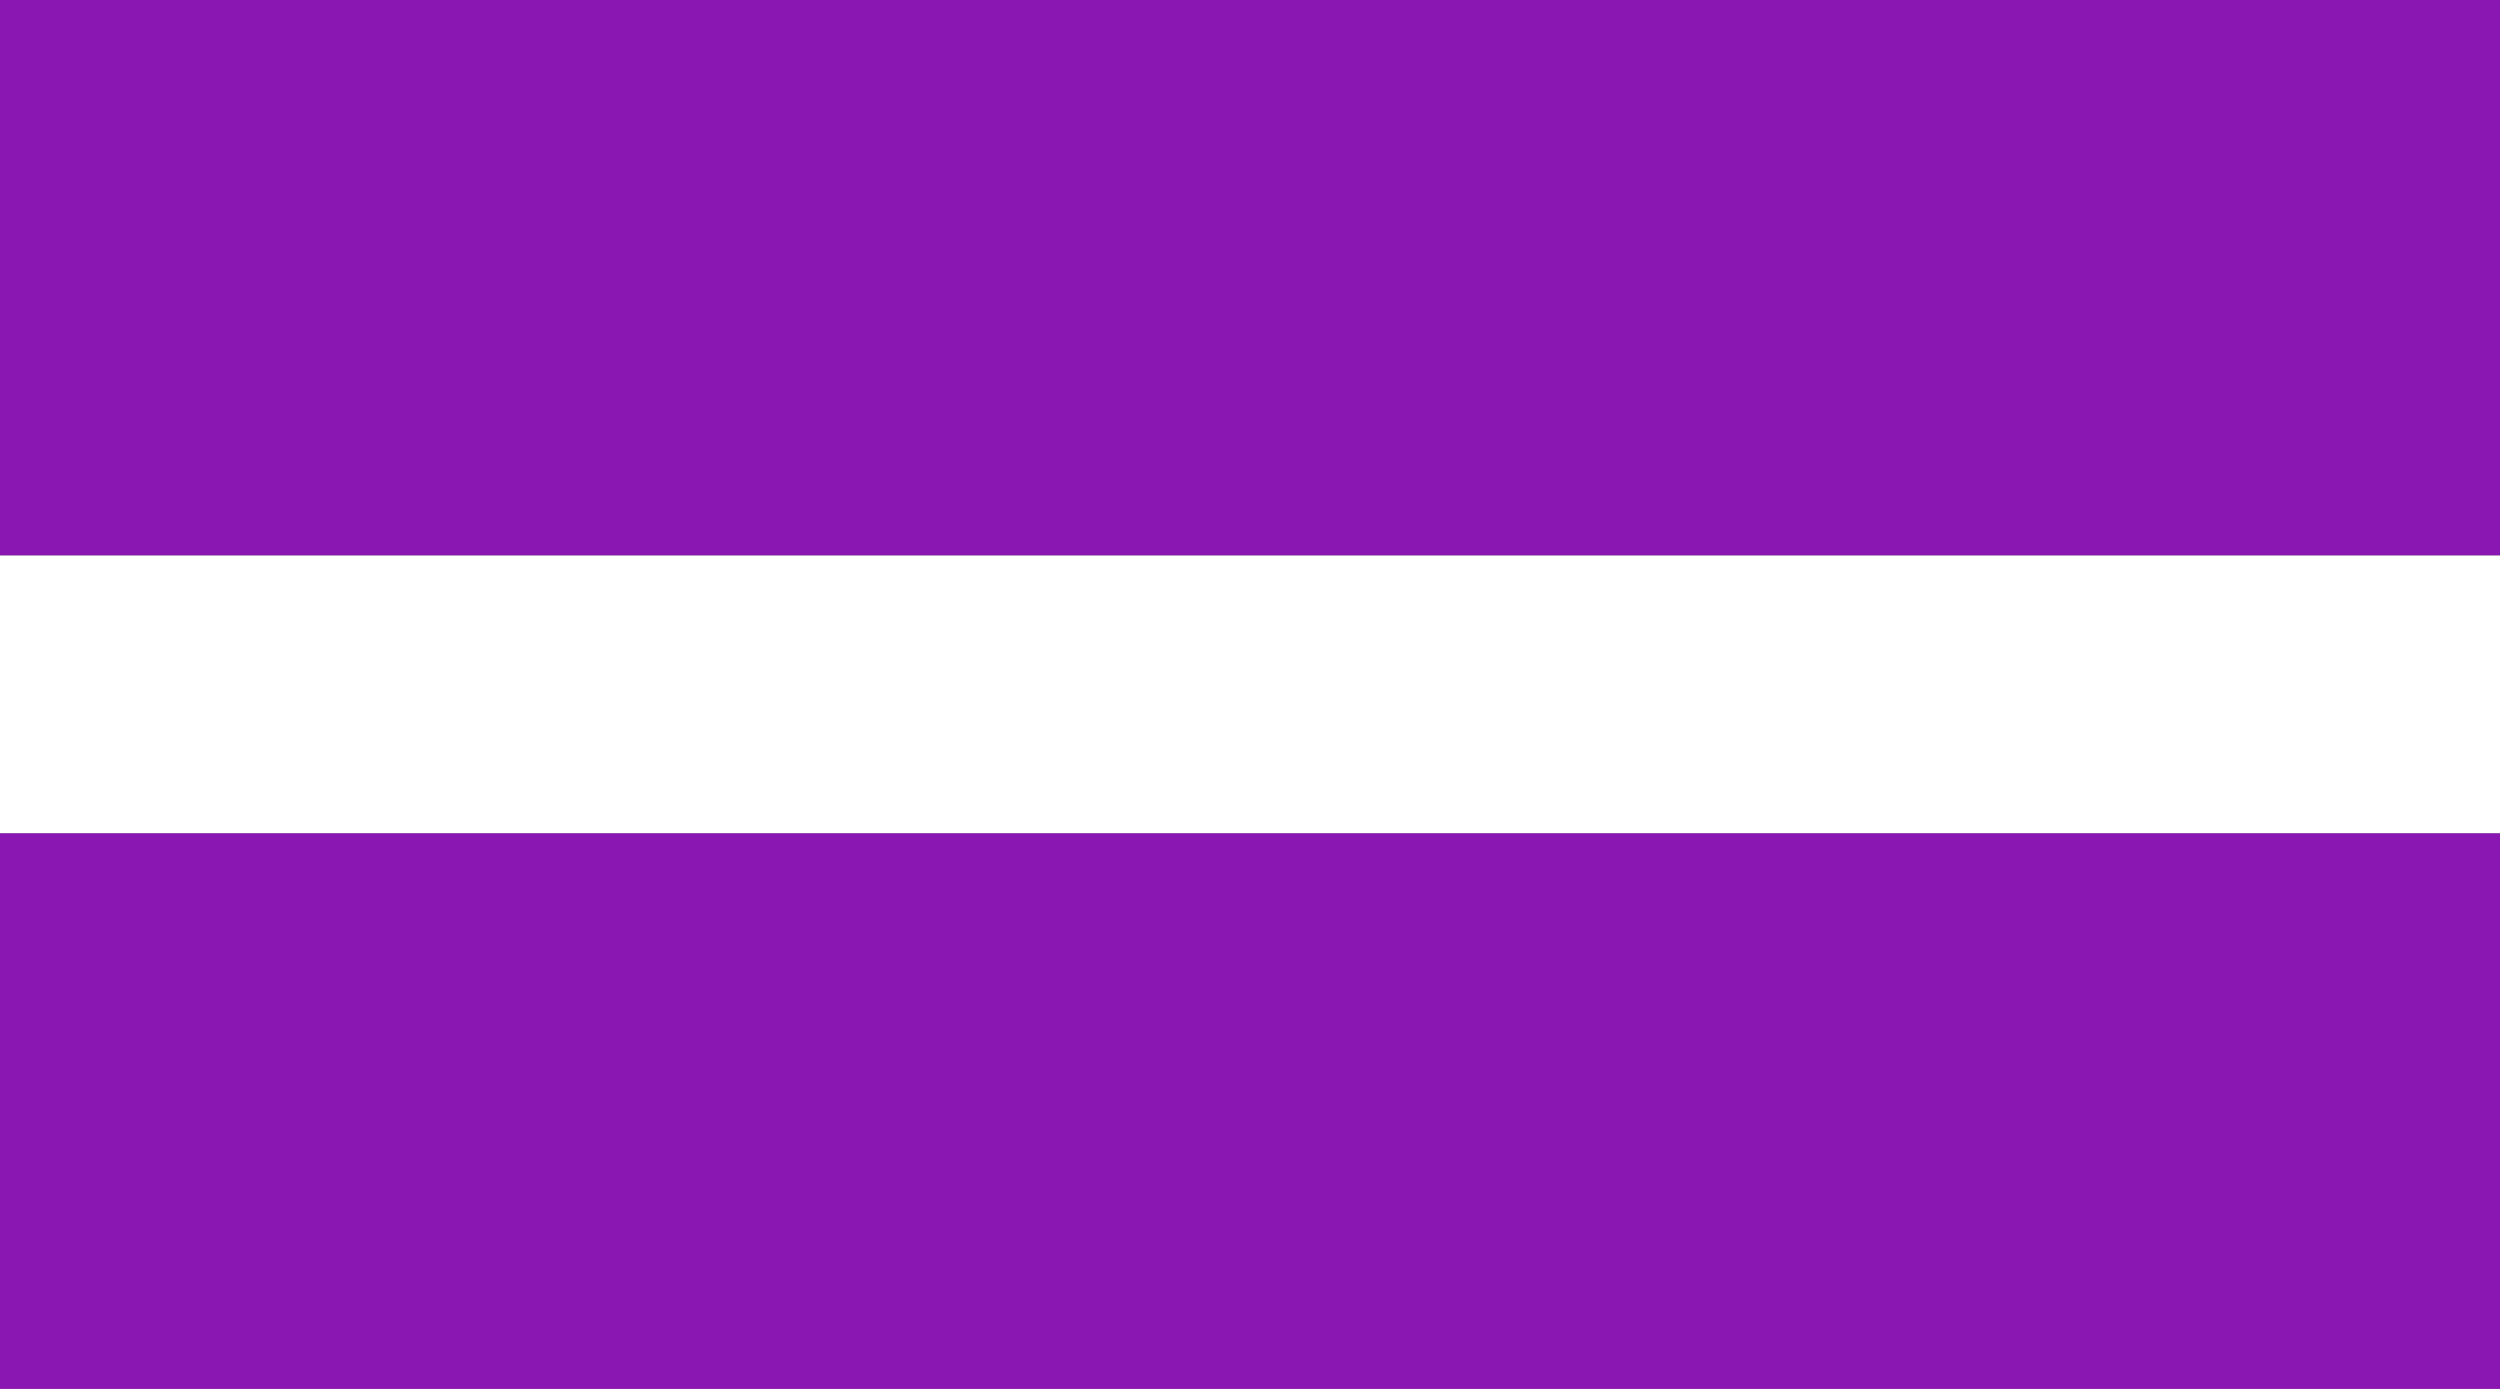
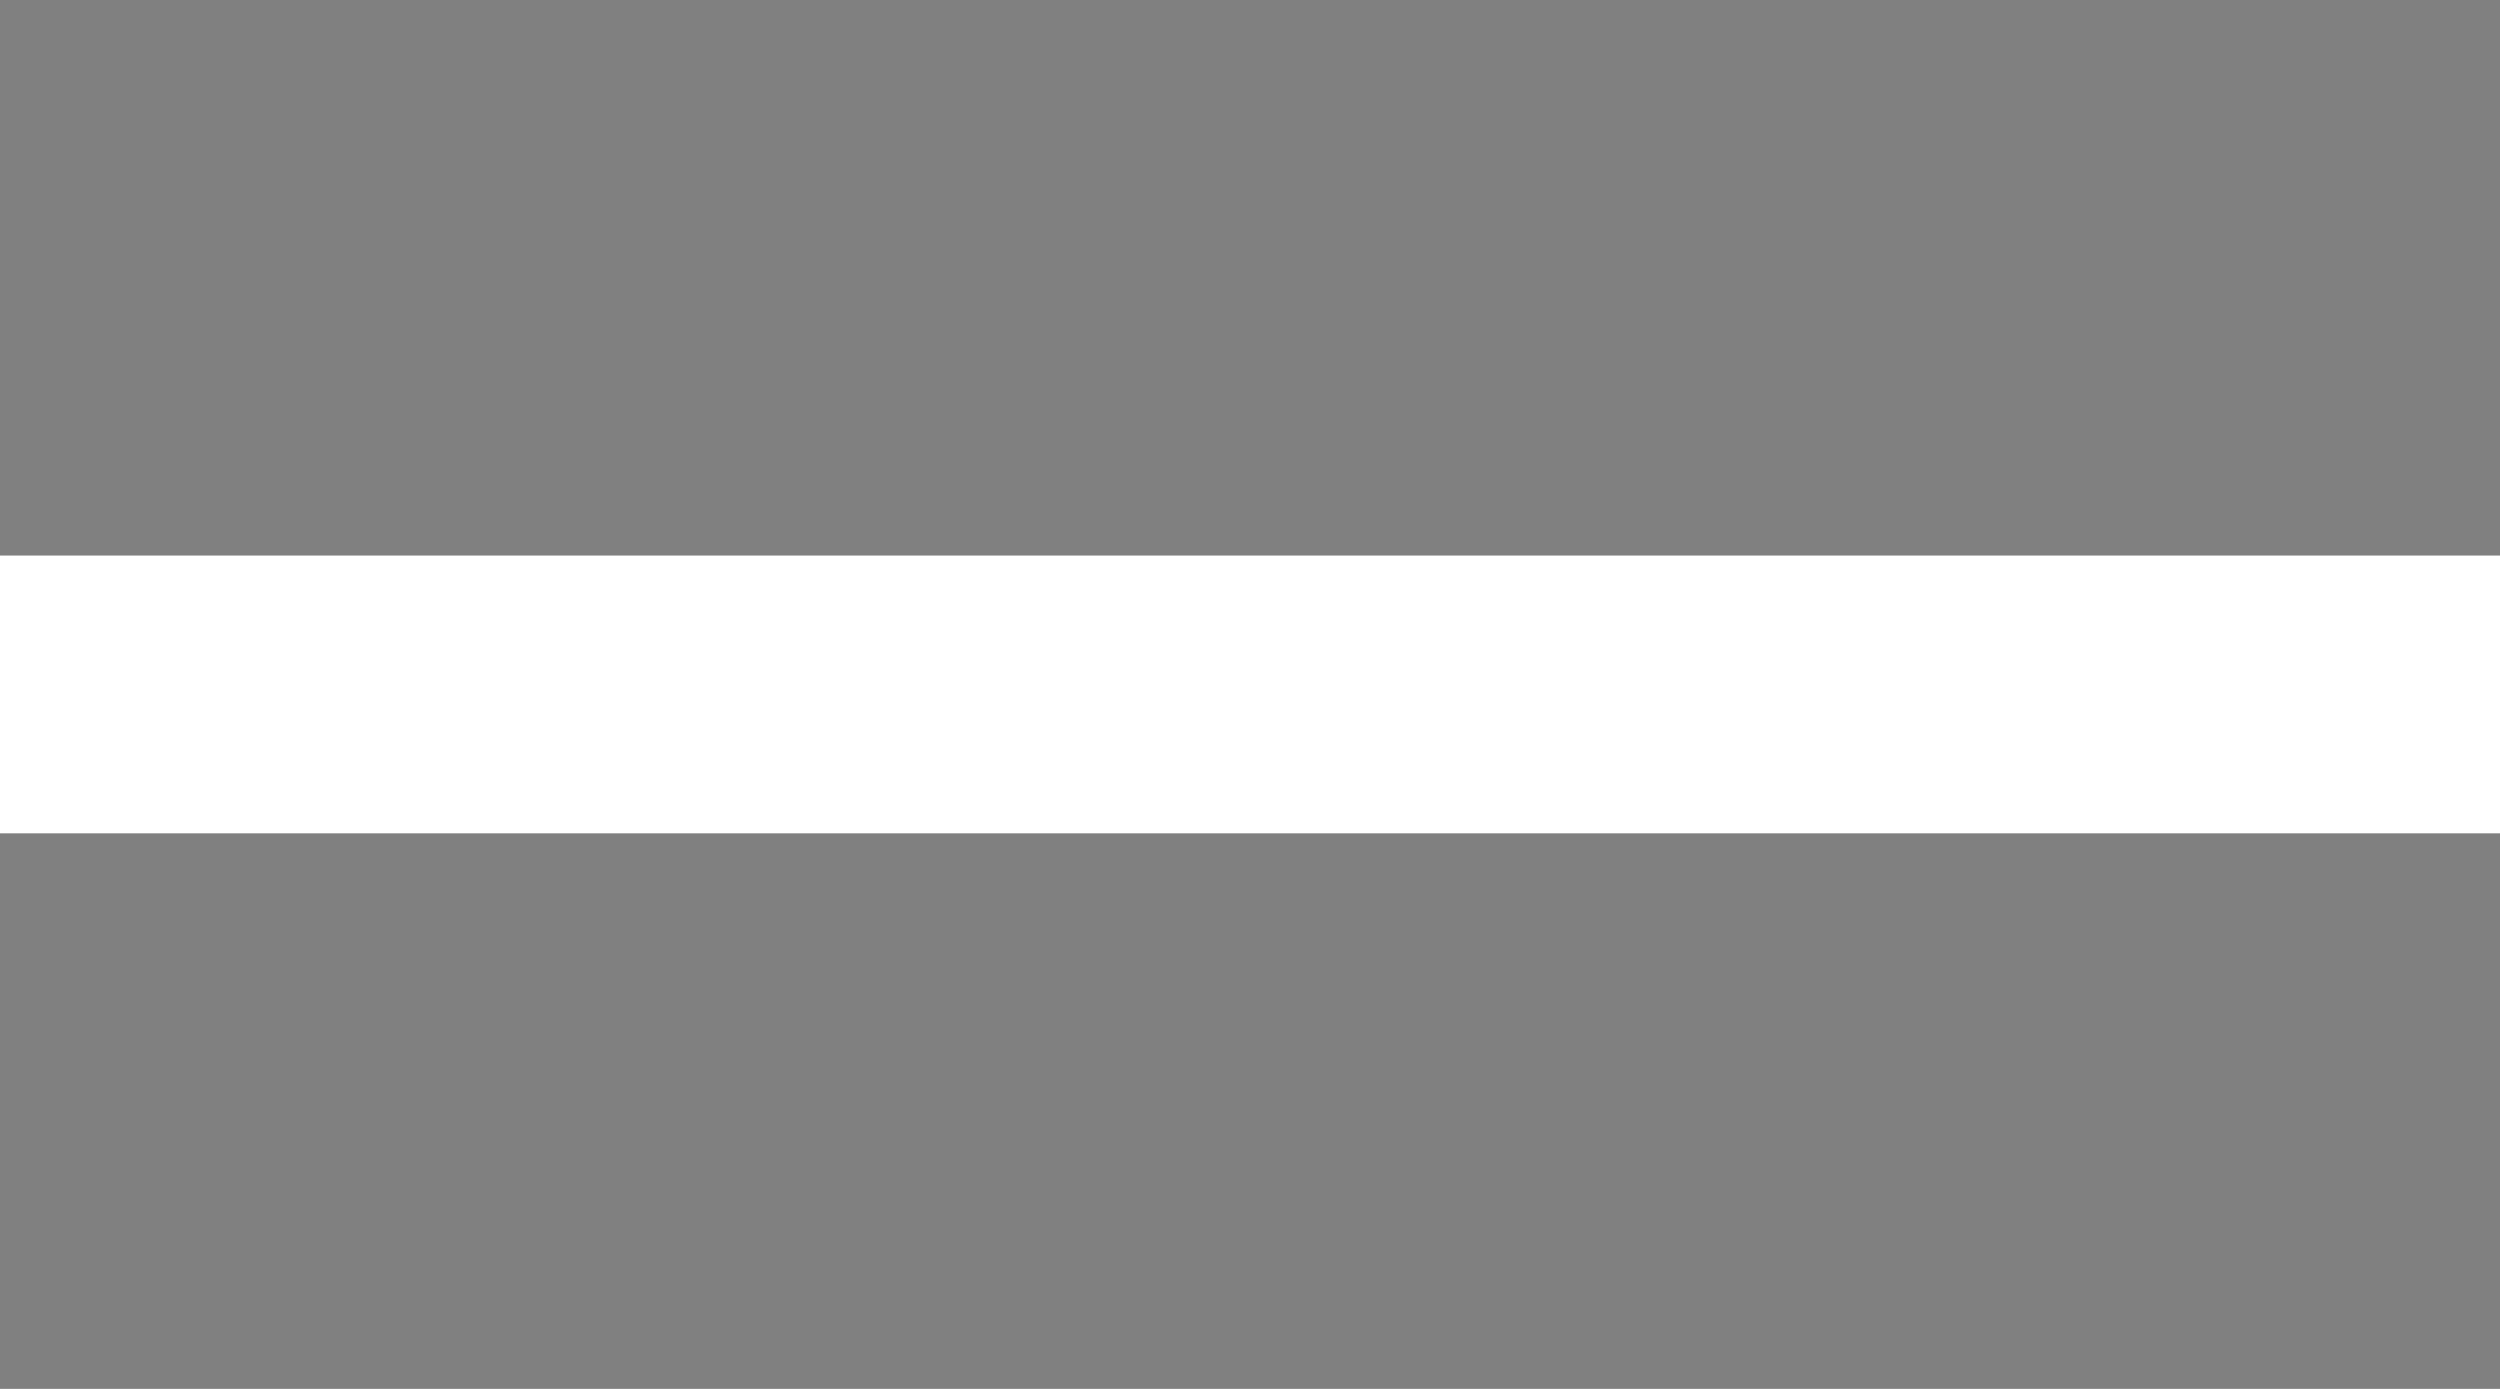
<svg xmlns="http://www.w3.org/2000/svg" viewBox="0 0 900 500">
  <rect x="0" y="0" width="900" height="500" fill="#808080" stroke="none" />
-   <rect width="900" height="200" fill="#8B17B3" />
  <rect y="200" width="900" height="100" fill="#fff" />
-   <rect y="300" width="900" height="200" fill="#8B17B3" />
</svg>